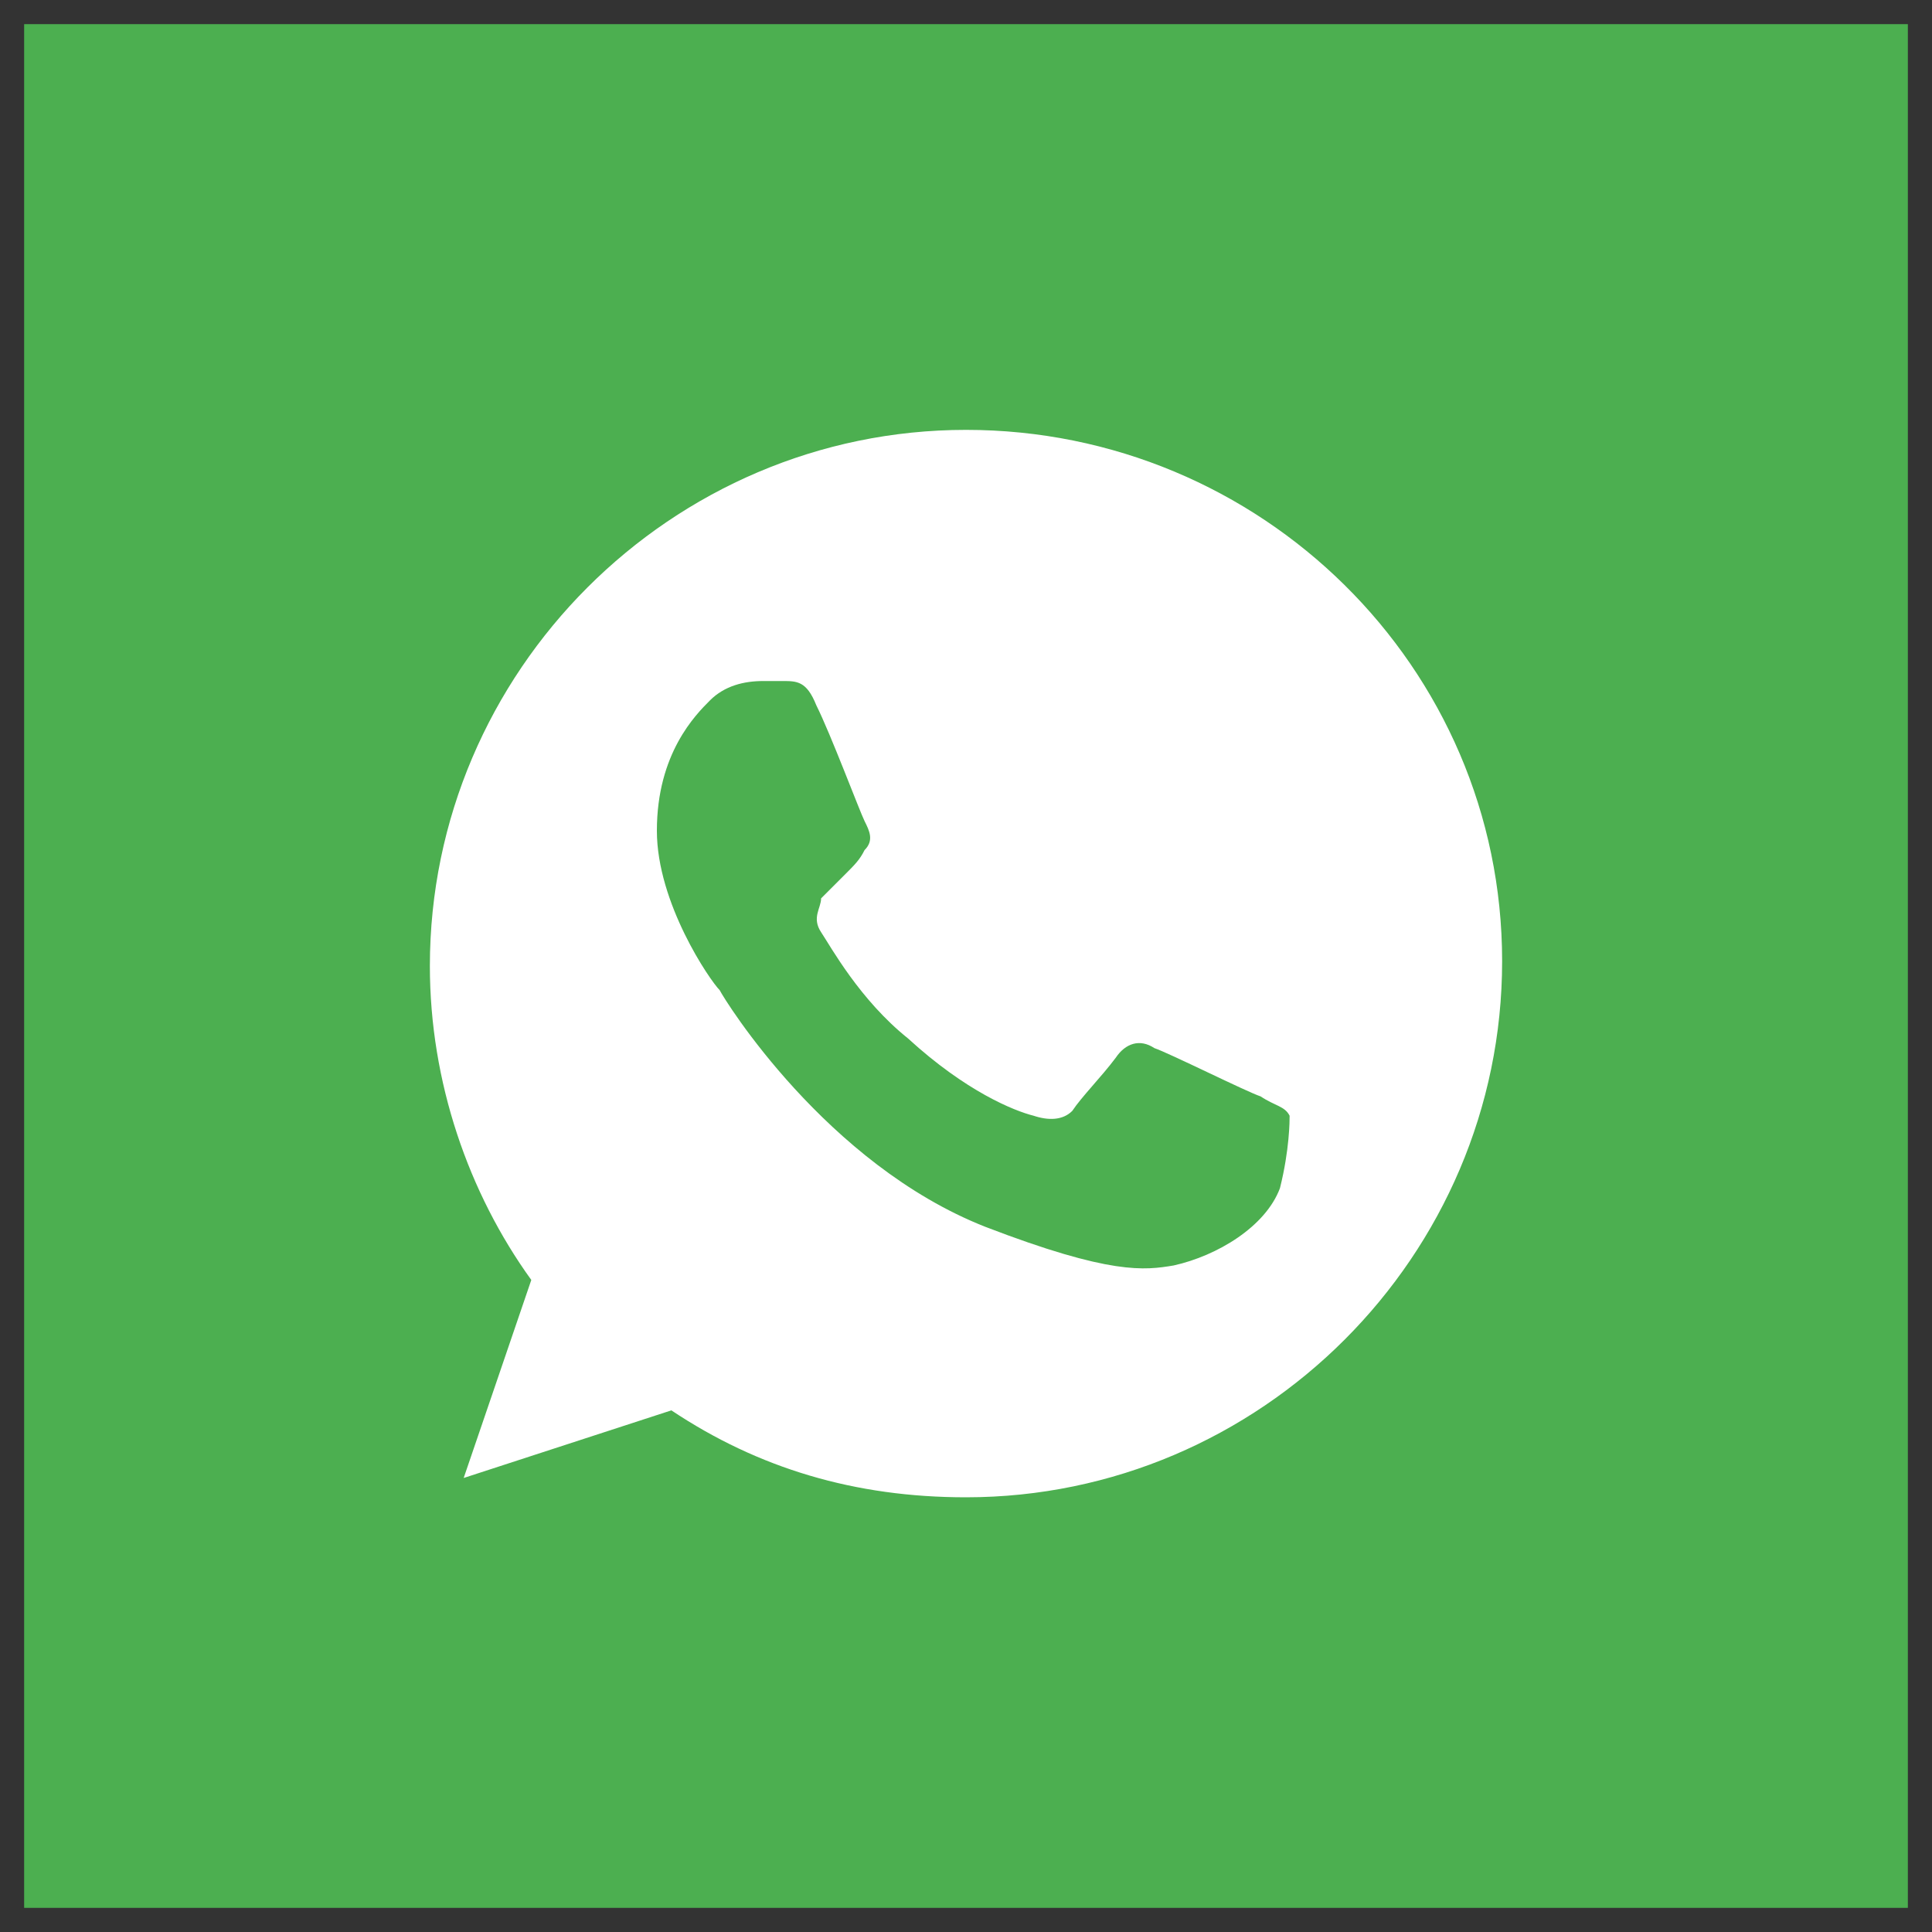
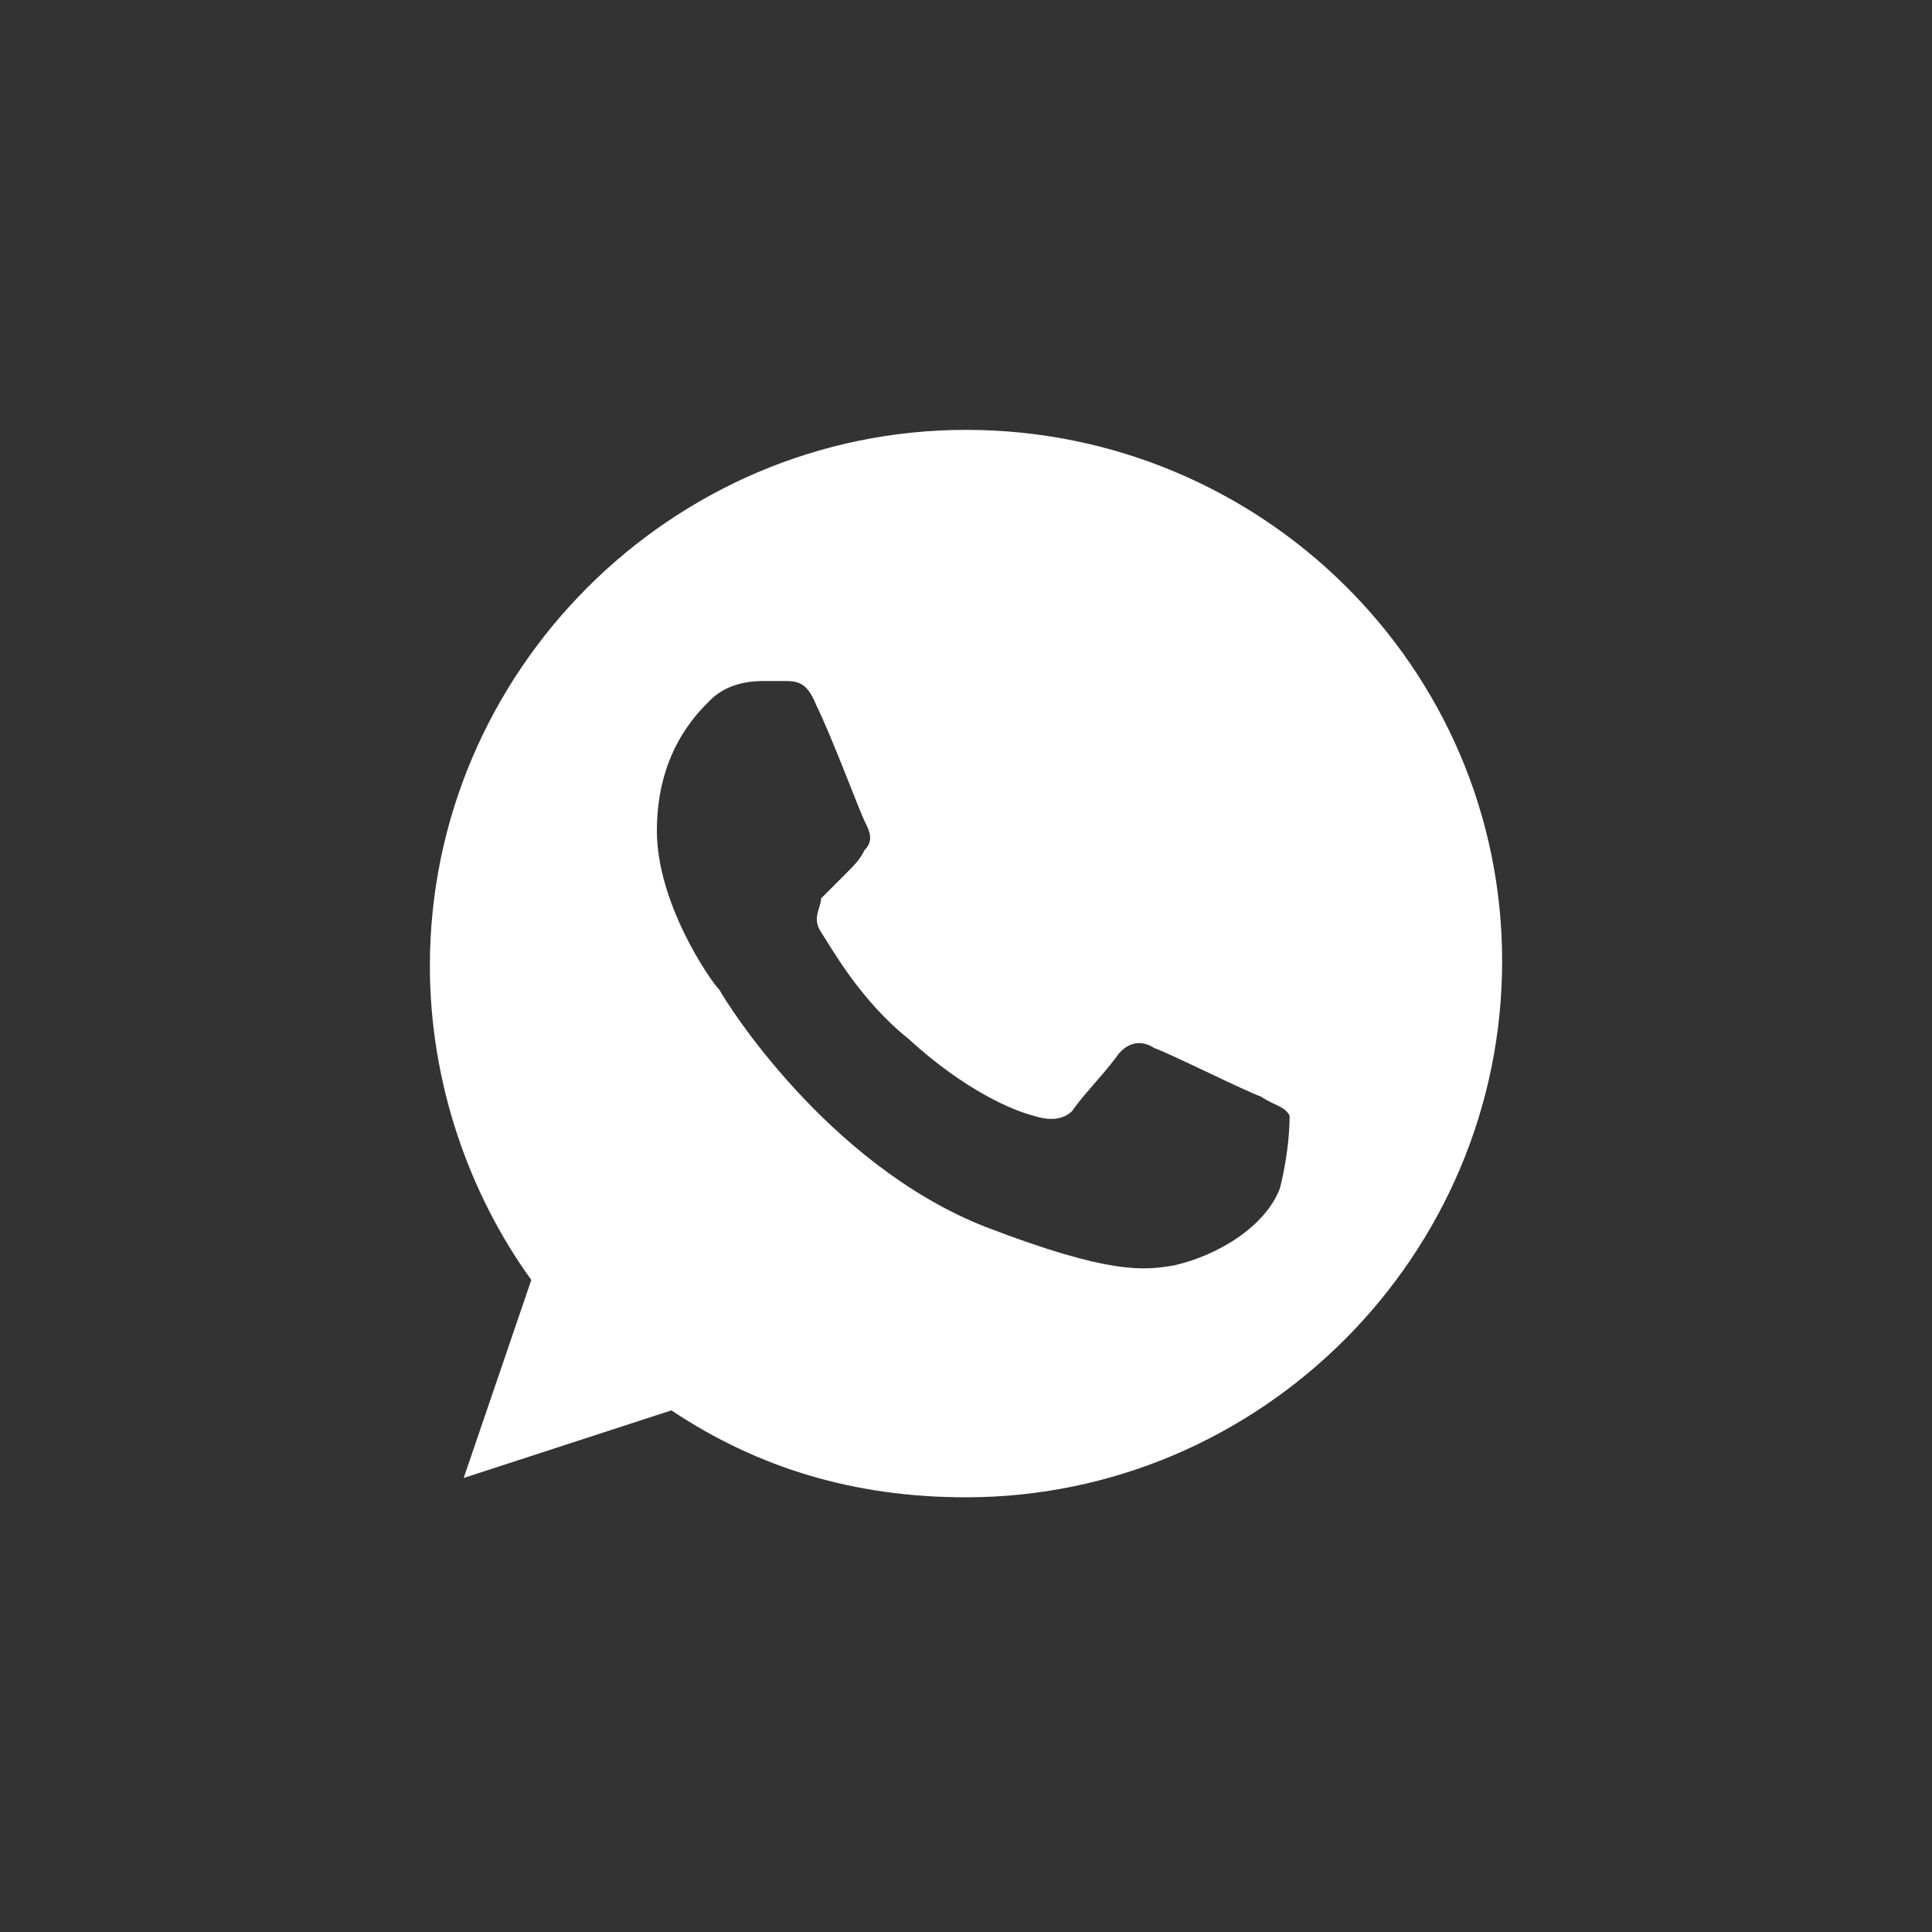
<svg xmlns="http://www.w3.org/2000/svg" version="1.1" id="Layer_1" x="0px" y="0px" width="40px" height="40px" viewBox="0 0 40 40" enable-background="new 0 0 40 40" xml:space="preserve">
  <rect x="0" y="0" width="40" height="40" fill="#333333" stroke="none" />
  <g>
-     <path fill="#4CAF50" d="M0.5,0.5v39h39v-39H0.5z" />
    <path fill="#FFFFFF" d="M20,8.9L20,8.9c-6.1,0-11.1,5-11.1,11.1c0,2.4,0.8,4.7,2.1,6.5l-1.4,4.1l4.3-1.4c1.8,1.2,3.8,1.8,6.1,1.8   c6.1,0,11.1-5,11.1-11.1S26.1,8.9,20,8.9z M26.5,24.6c-0.3,0.8-1.3,1.4-2.2,1.6c-0.6,0.1-1.3,0.2-3.9-0.8c-3.3-1.3-5.4-4.7-5.5-4.9   c-0.2-0.2-1.3-1.8-1.3-3.3c0-1.6,0.8-2.4,1.1-2.7c0.3-0.3,0.7-0.4,1.1-0.4c0.1,0,0.3,0,0.4,0c0.3,0,0.5,0,0.7,0.5   c0.3,0.6,0.9,2.2,1,2.4c0.1,0.2,0.2,0.4,0,0.6c-0.1,0.2-0.2,0.3-0.4,0.5c-0.2,0.2-0.3,0.3-0.5,0.5C17,18.8,16.8,19,17,19.3   c0.2,0.3,0.8,1.4,1.8,2.2c1.2,1.1,2.2,1.5,2.6,1.6c0.3,0.1,0.6,0.1,0.8-0.1c0.2-0.3,0.6-0.7,0.9-1.1c0.2-0.3,0.5-0.4,0.8-0.2   c0.3,0.1,1.9,0.9,2.2,1c0.3,0.2,0.5,0.2,0.6,0.4C26.7,23.2,26.7,23.8,26.5,24.6z" />
  </g>
</svg>